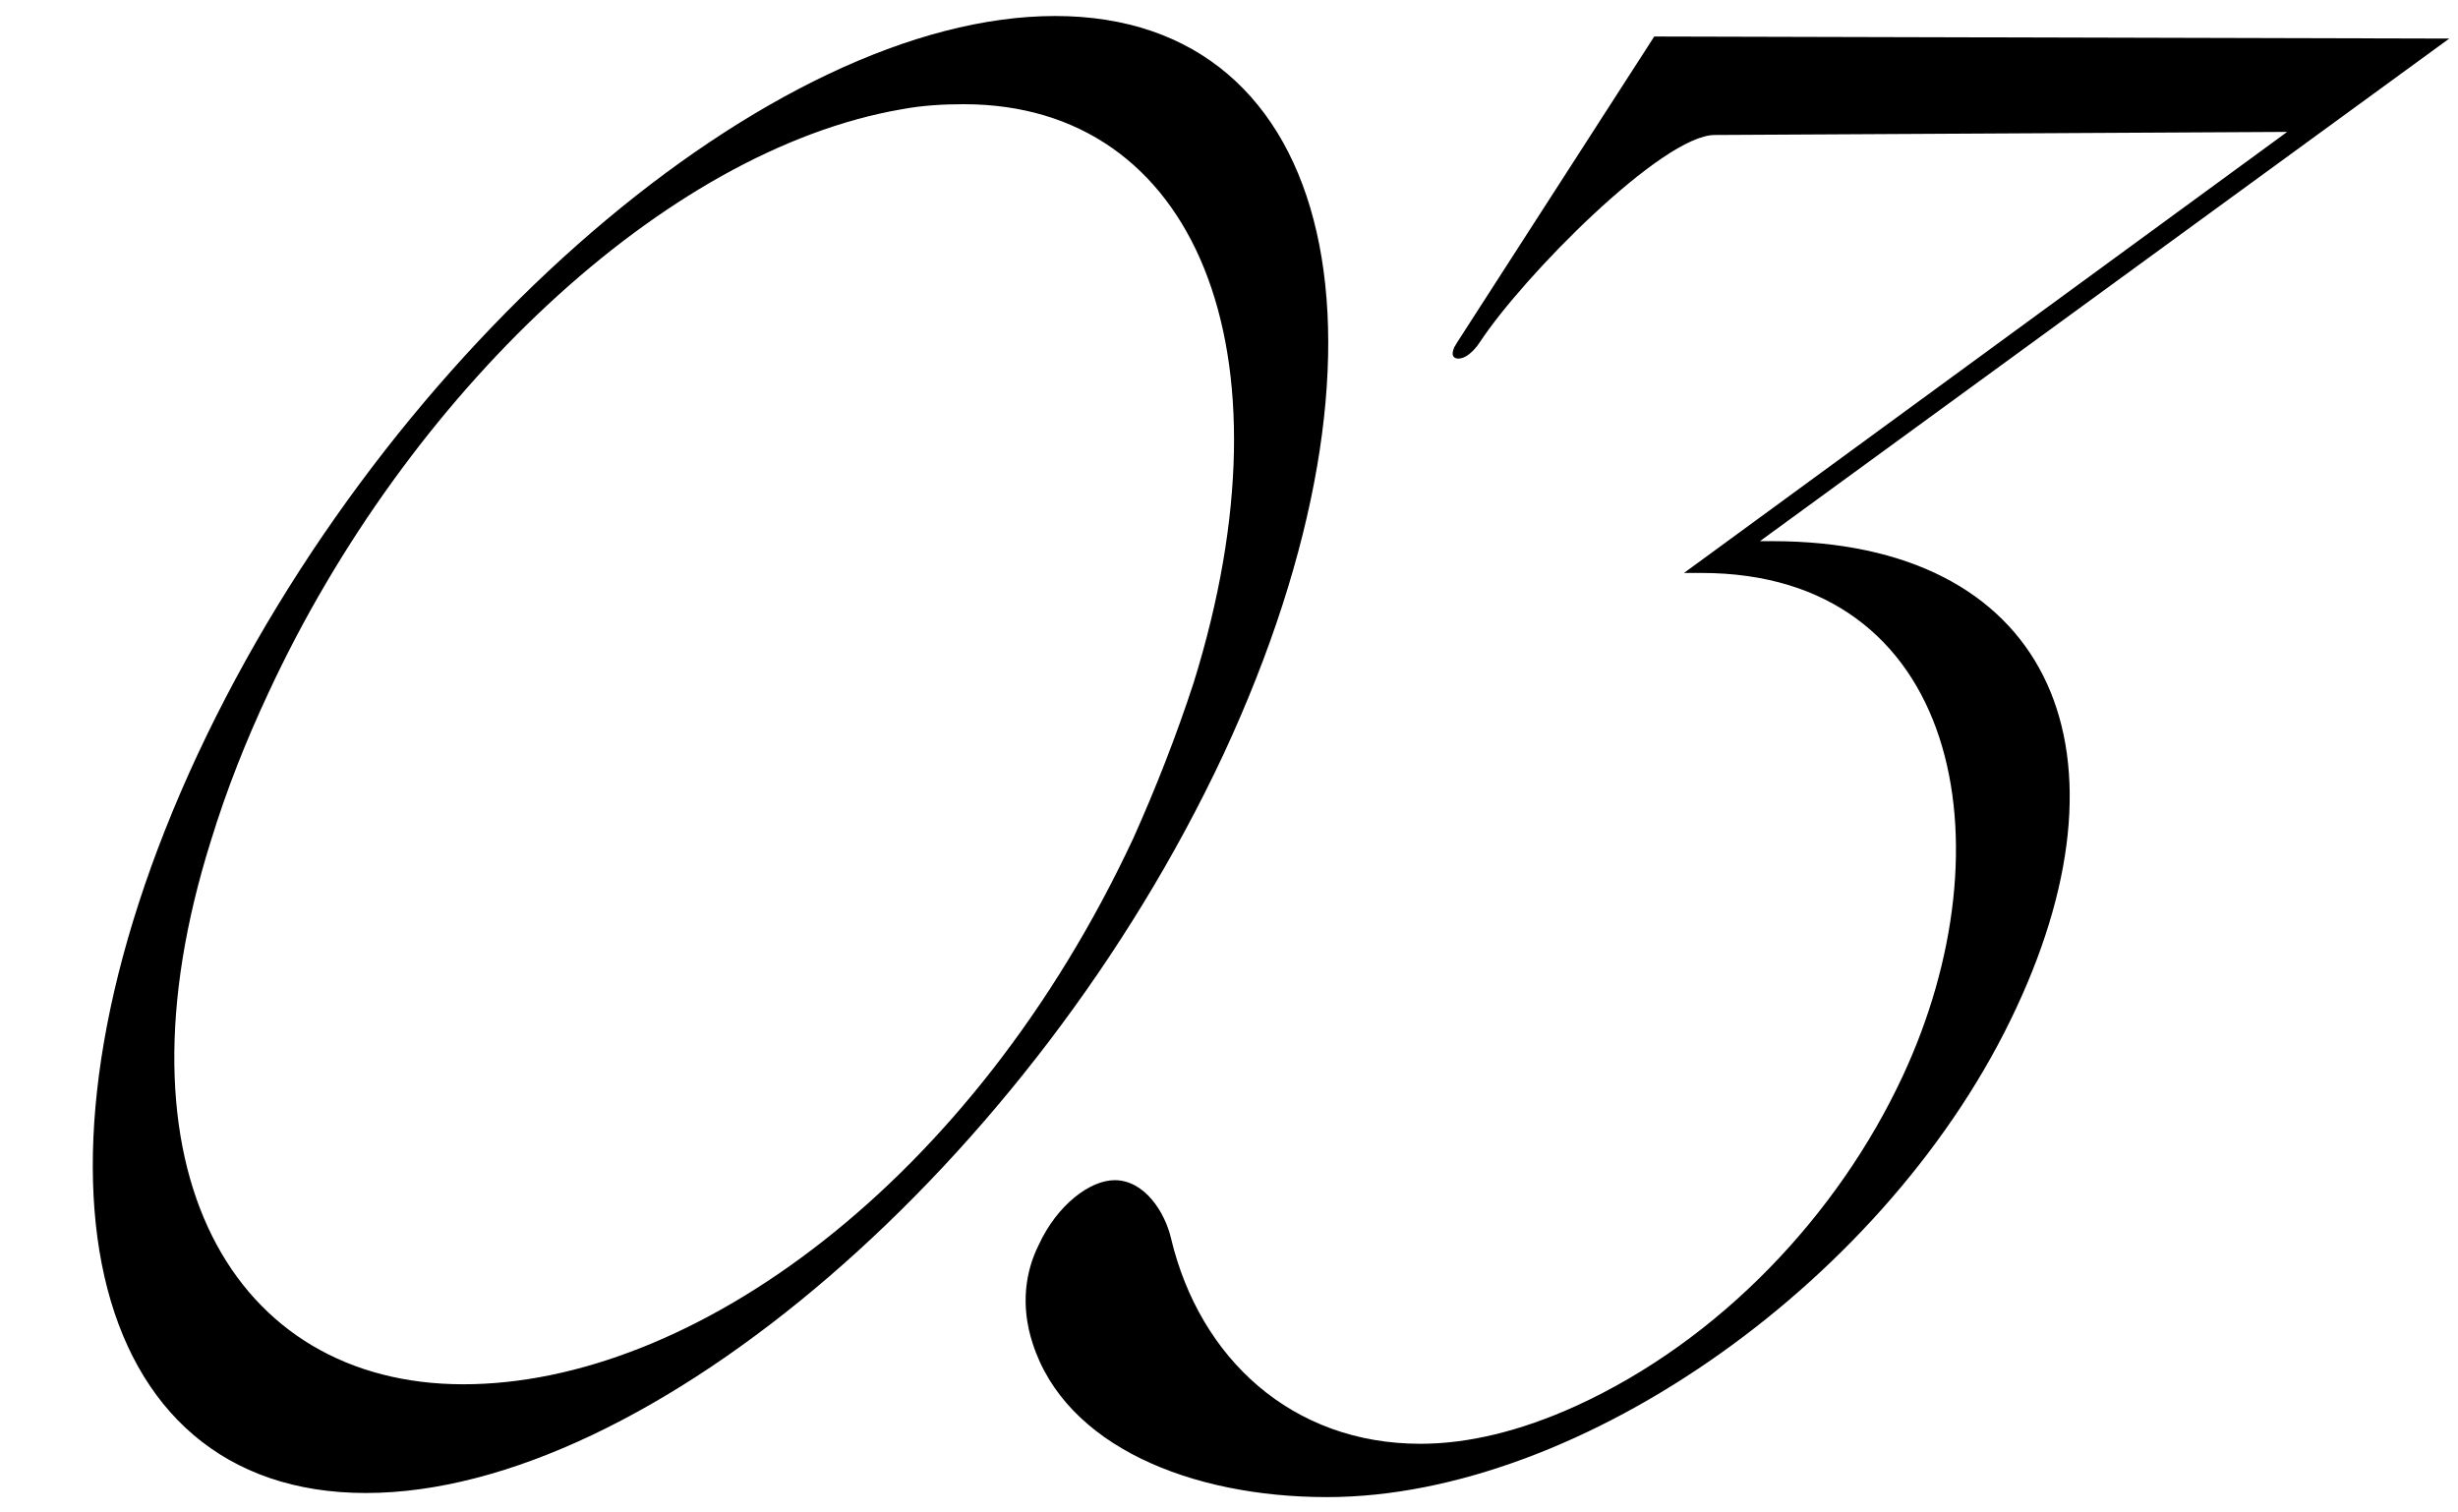
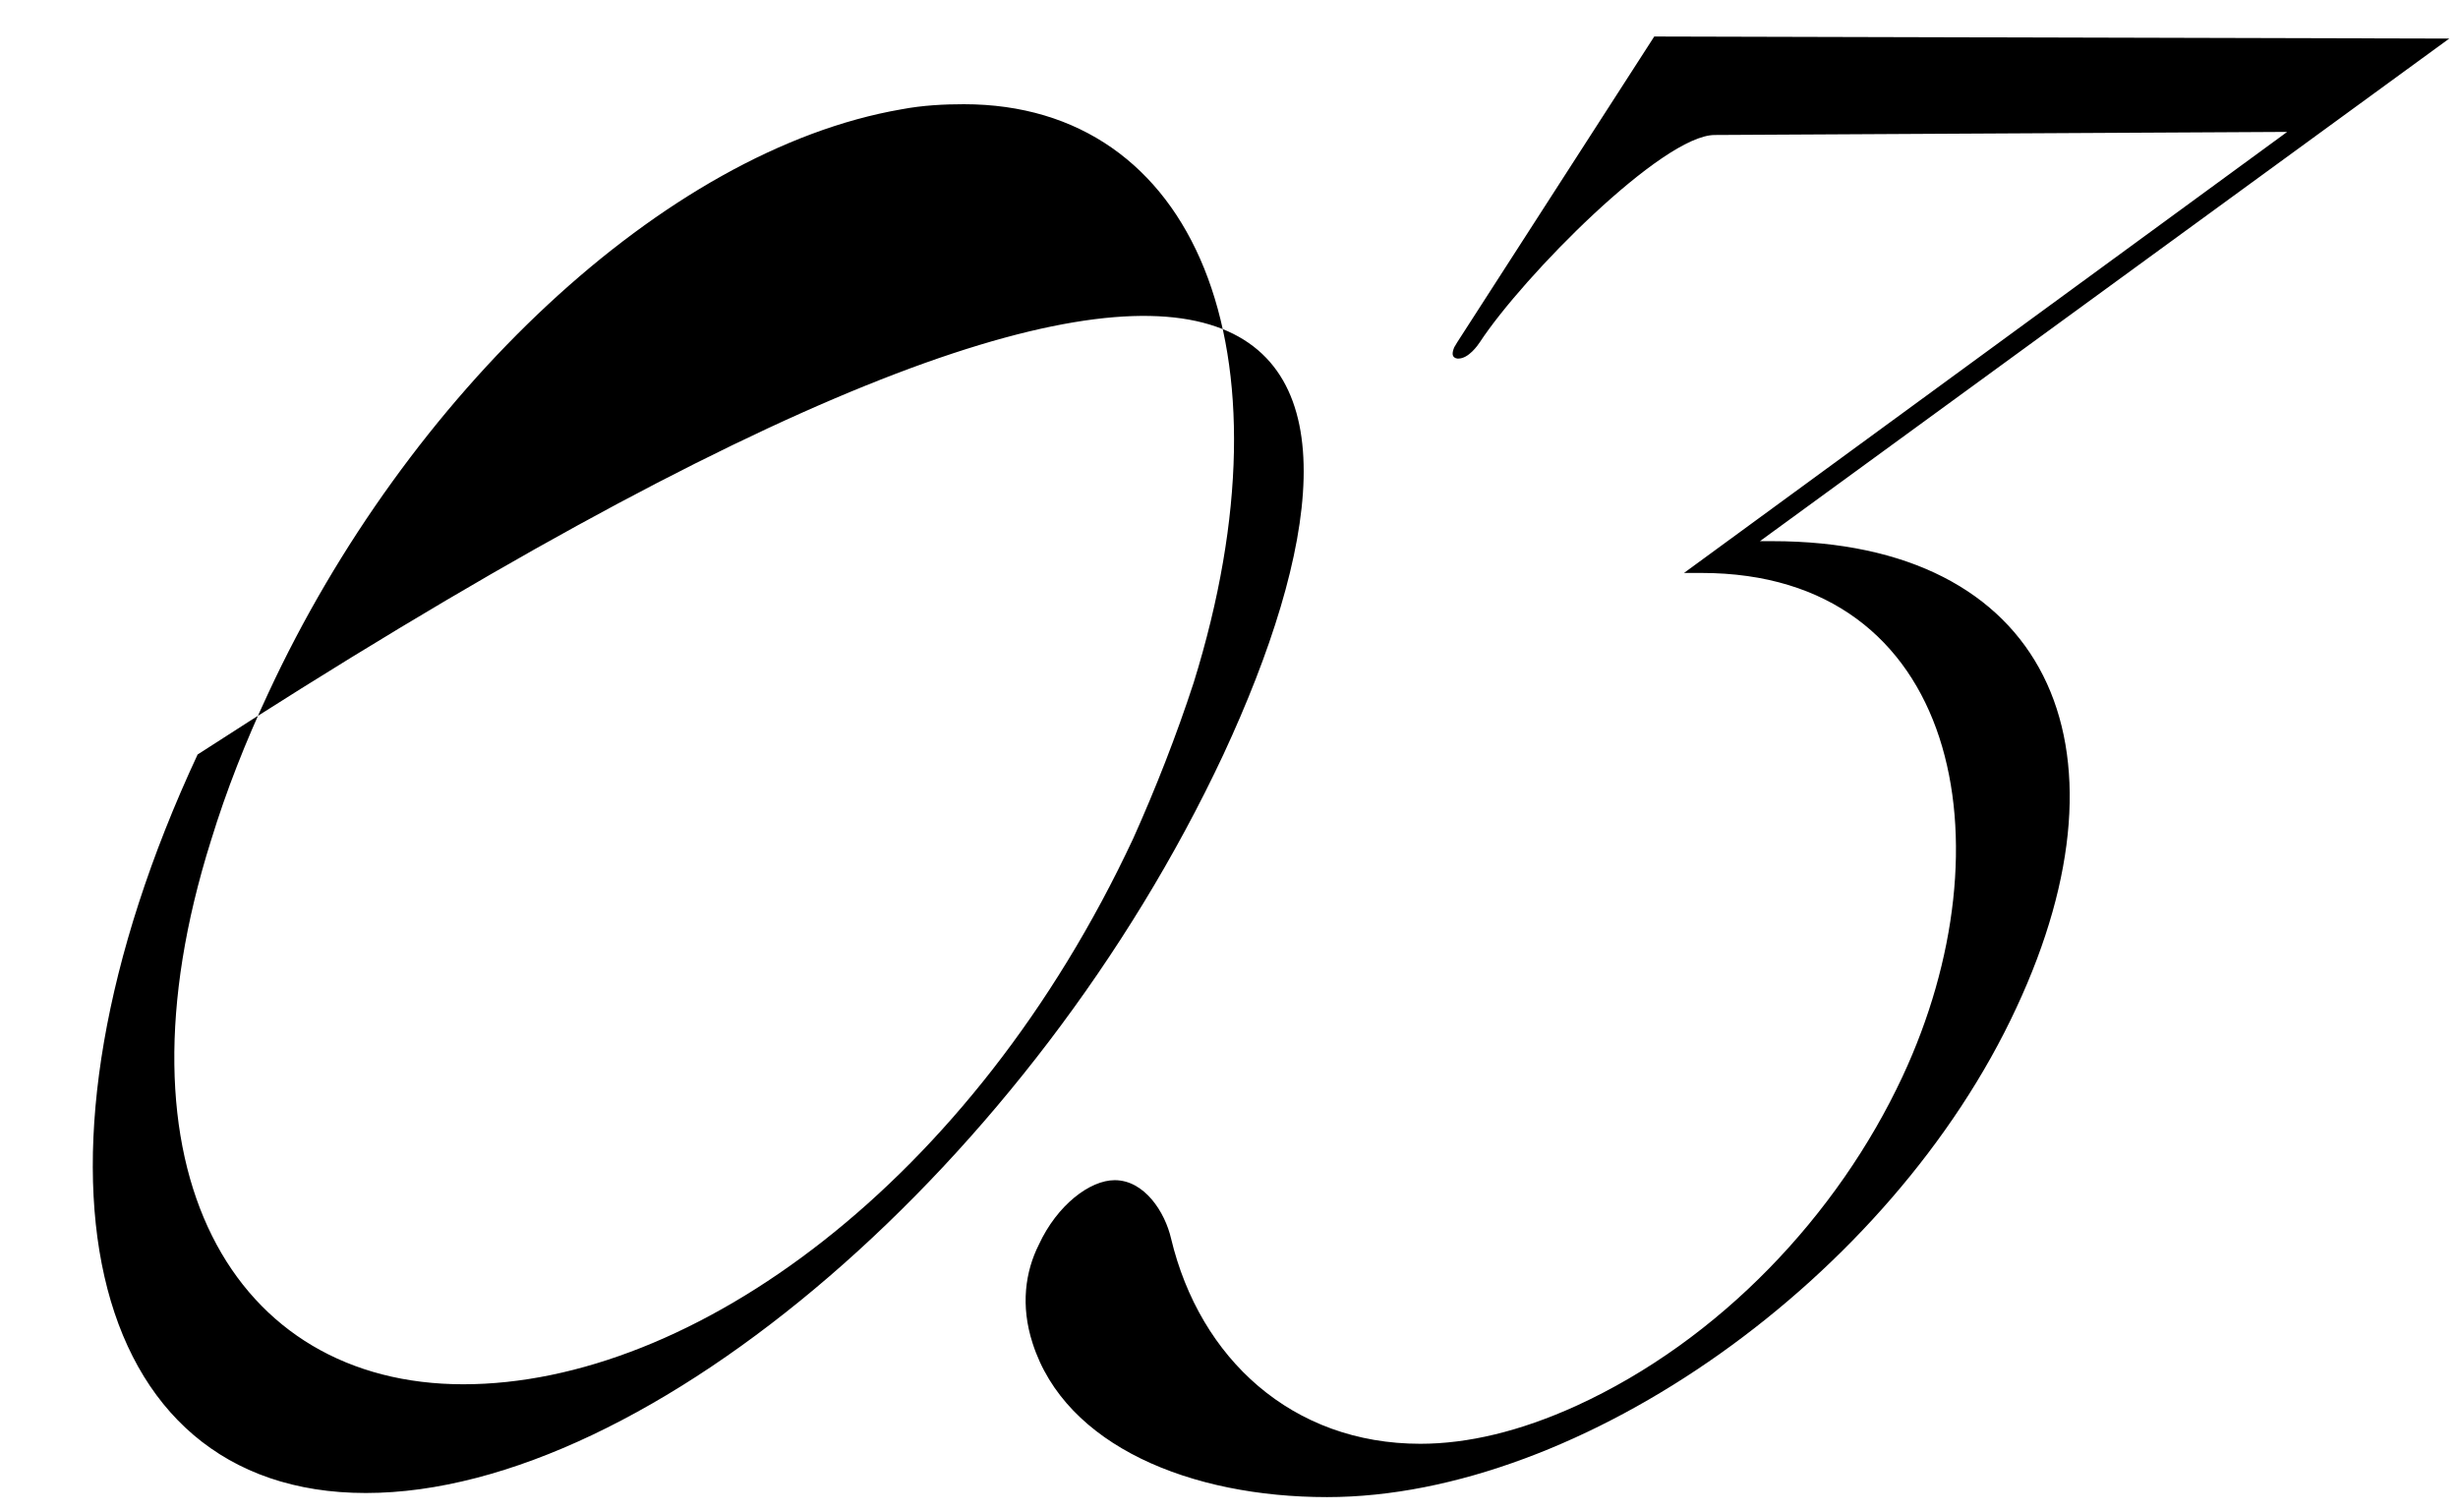
<svg xmlns="http://www.w3.org/2000/svg" width="117" height="72" viewBox="0 0 117 72" fill="none">
-   <path d="M22.053 65.898C32.941 65.898 46.272 56.328 53.938 39.922C55.012 37.529 55.988 35.039 56.818 32.5C61.75 16.631 56.867 4.961 45.881 4.961C44.953 4.961 43.928 5.01 42.902 5.205C31.623 7.158 19.367 18.779 12.775 32.988C11.701 35.283 10.773 37.627 10.041 40.02C5.109 55.693 11.115 65.898 22.053 65.898ZM17.414 71.074C3.938 71.074 0.373 55.303 9.406 35.918C18.488 16.484 36.75 0.762 50.227 0.762C63.703 0.762 67.268 16.484 58.234 35.918C49.152 55.303 30.891 71.074 17.414 71.074ZM63.166 71.269C56.672 71.269 50.715 68.828 49.152 63.945C48.566 62.139 48.81 60.527 49.445 59.258C50.324 57.353 51.887 56.182 53.059 56.182C54.475 56.182 55.451 57.695 55.744 58.965C57.111 64.678 61.506 68.731 67.609 68.731C69.856 68.731 72.346 68.144 75.031 66.924C81.867 63.799 87.482 57.842 90.559 51.25C95.734 40.166 93.244 27.275 80.988 27.275H80.158L108.869 6.279L81.623 6.426C79.133 6.426 72.492 13.164 70.441 16.289C70.344 16.436 69.904 17.07 69.416 17.07H69.367C69.074 17.021 69.123 16.777 69.221 16.533L69.367 16.289L78.742 1.738L116.584 1.836L83.772 25.762H84.357C97.394 25.762 101.838 35.43 95.978 47.978C90.022 60.82 75.275 71.269 63.166 71.269Z" fill="black" />
+   <path d="M22.053 65.898C32.941 65.898 46.272 56.328 53.938 39.922C55.012 37.529 55.988 35.039 56.818 32.5C61.75 16.631 56.867 4.961 45.881 4.961C44.953 4.961 43.928 5.01 42.902 5.205C31.623 7.158 19.367 18.779 12.775 32.988C11.701 35.283 10.773 37.627 10.041 40.02C5.109 55.693 11.115 65.898 22.053 65.898ZM17.414 71.074C3.938 71.074 0.373 55.303 9.406 35.918C63.703 0.762 67.268 16.484 58.234 35.918C49.152 55.303 30.891 71.074 17.414 71.074ZM63.166 71.269C56.672 71.269 50.715 68.828 49.152 63.945C48.566 62.139 48.81 60.527 49.445 59.258C50.324 57.353 51.887 56.182 53.059 56.182C54.475 56.182 55.451 57.695 55.744 58.965C57.111 64.678 61.506 68.731 67.609 68.731C69.856 68.731 72.346 68.144 75.031 66.924C81.867 63.799 87.482 57.842 90.559 51.25C95.734 40.166 93.244 27.275 80.988 27.275H80.158L108.869 6.279L81.623 6.426C79.133 6.426 72.492 13.164 70.441 16.289C70.344 16.436 69.904 17.07 69.416 17.07H69.367C69.074 17.021 69.123 16.777 69.221 16.533L69.367 16.289L78.742 1.738L116.584 1.836L83.772 25.762H84.357C97.394 25.762 101.838 35.43 95.978 47.978C90.022 60.82 75.275 71.269 63.166 71.269Z" fill="black" />
</svg>